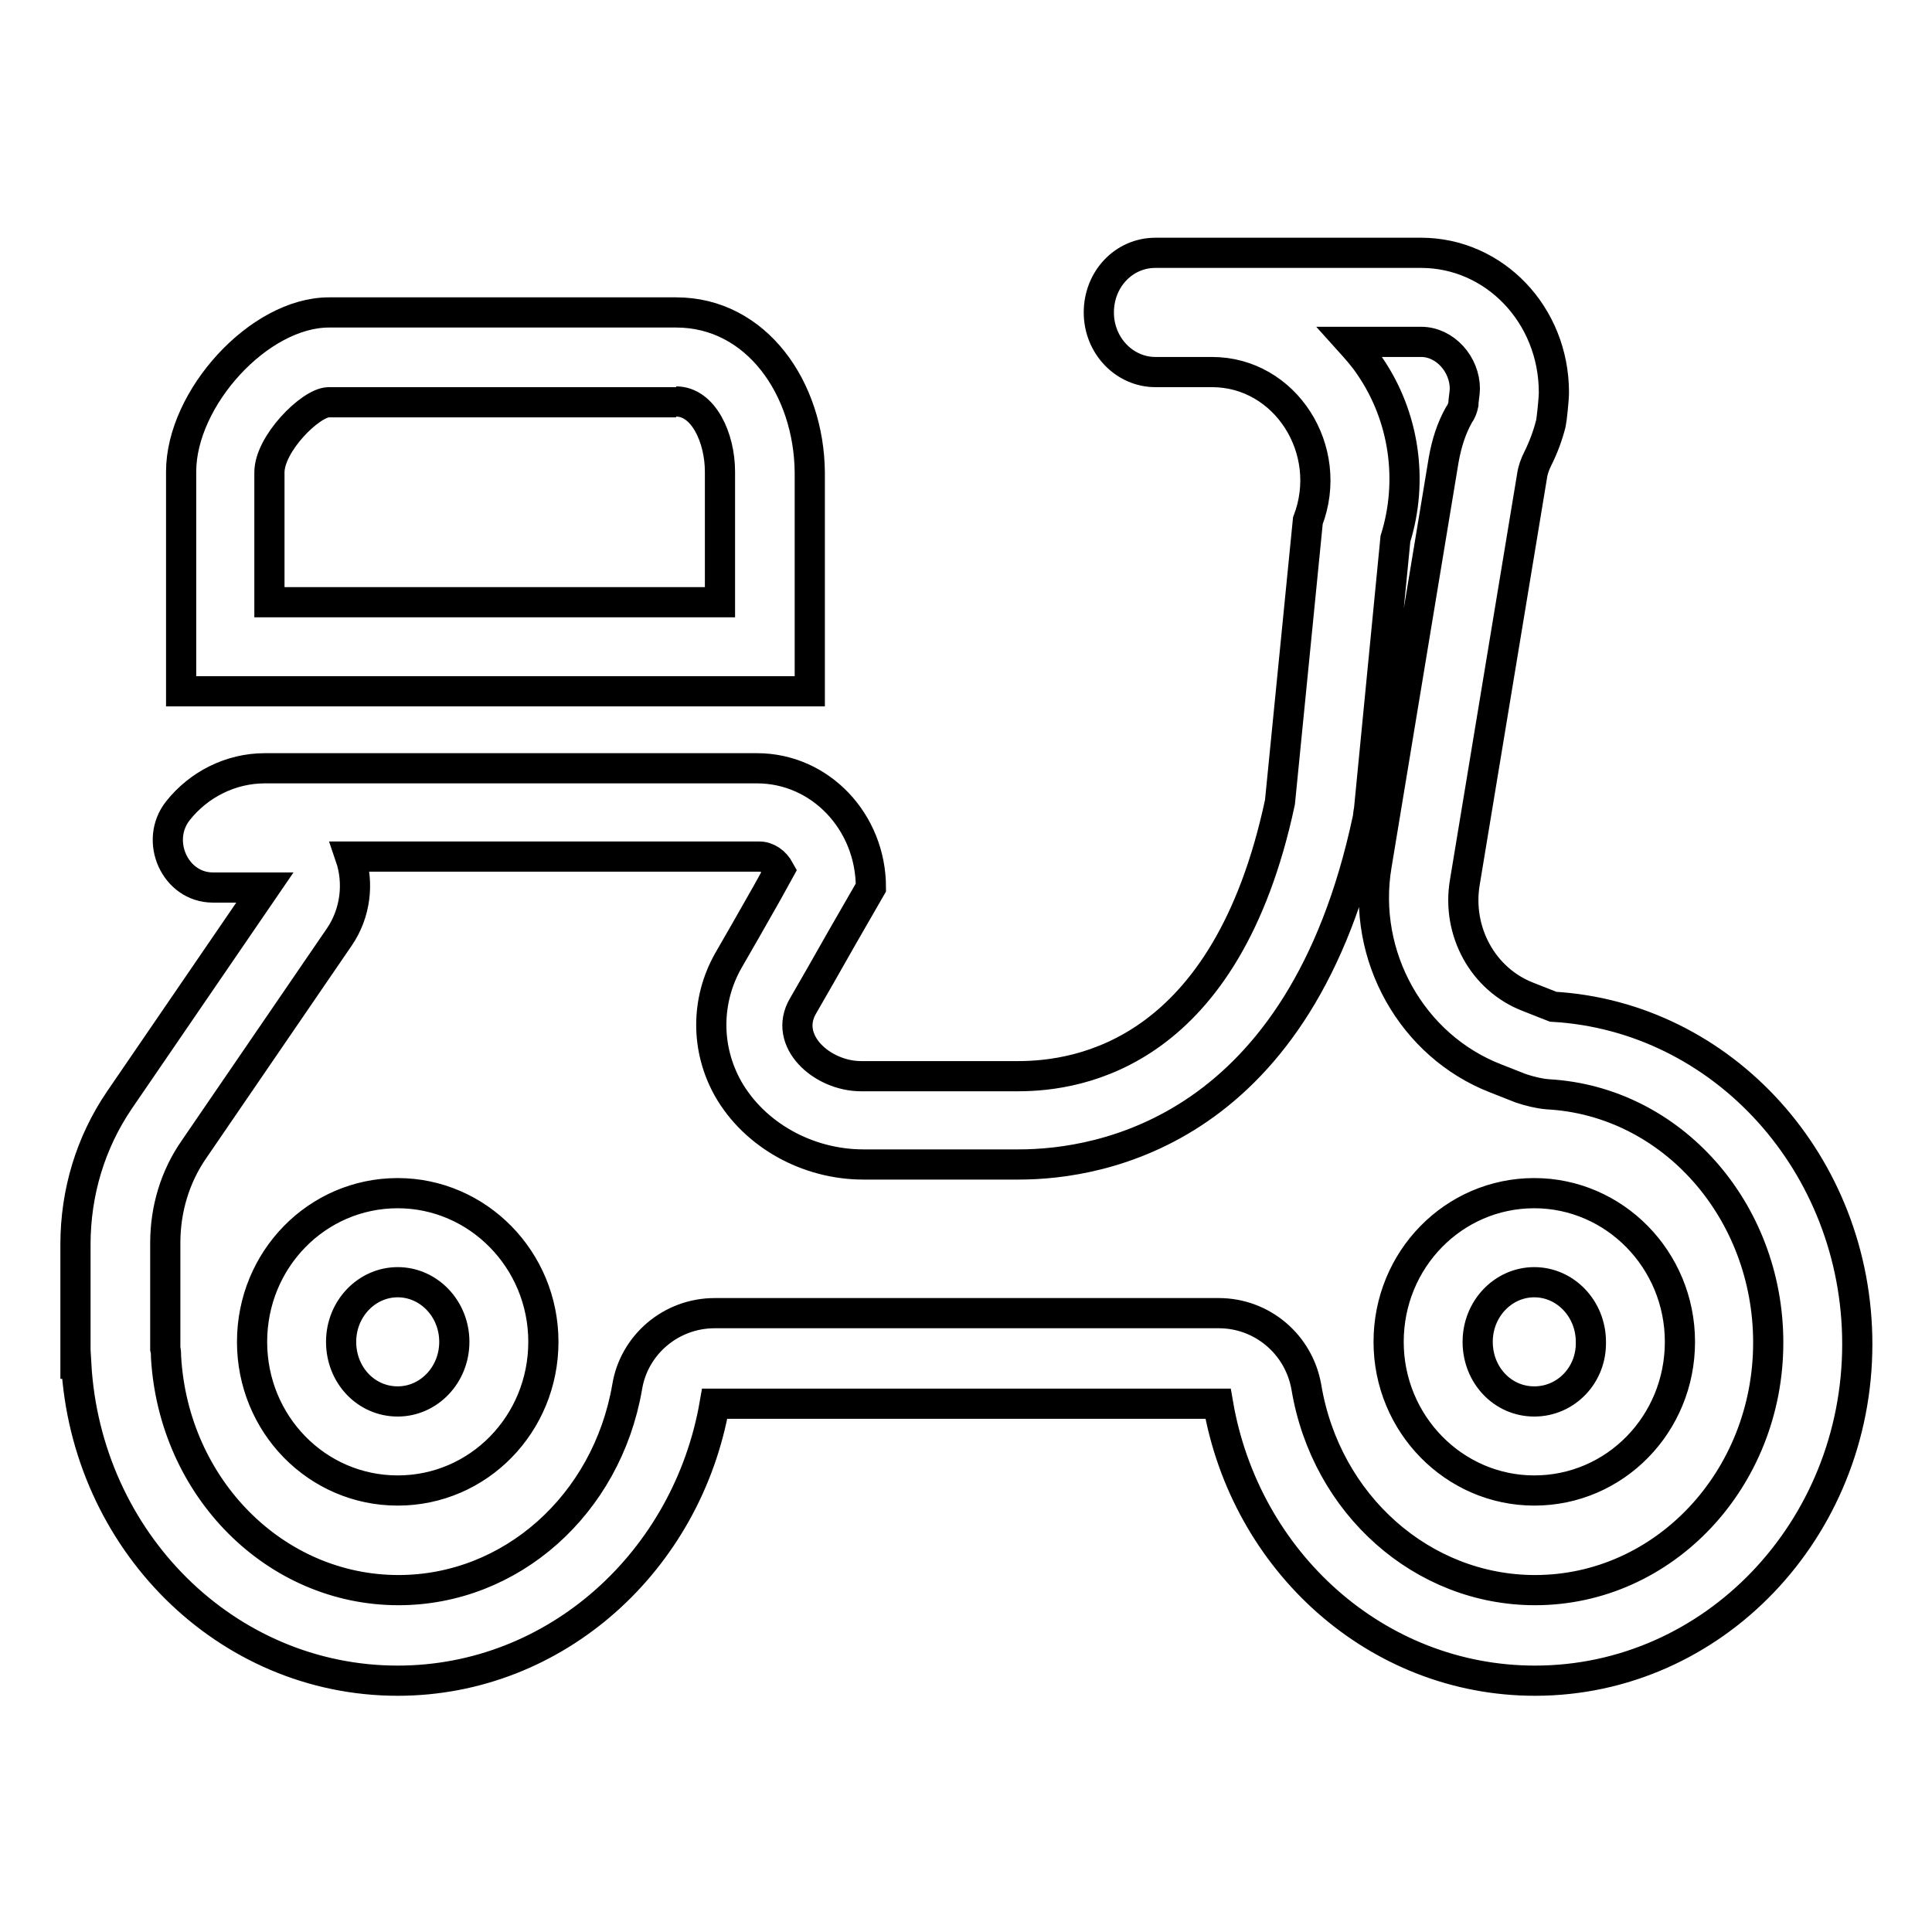
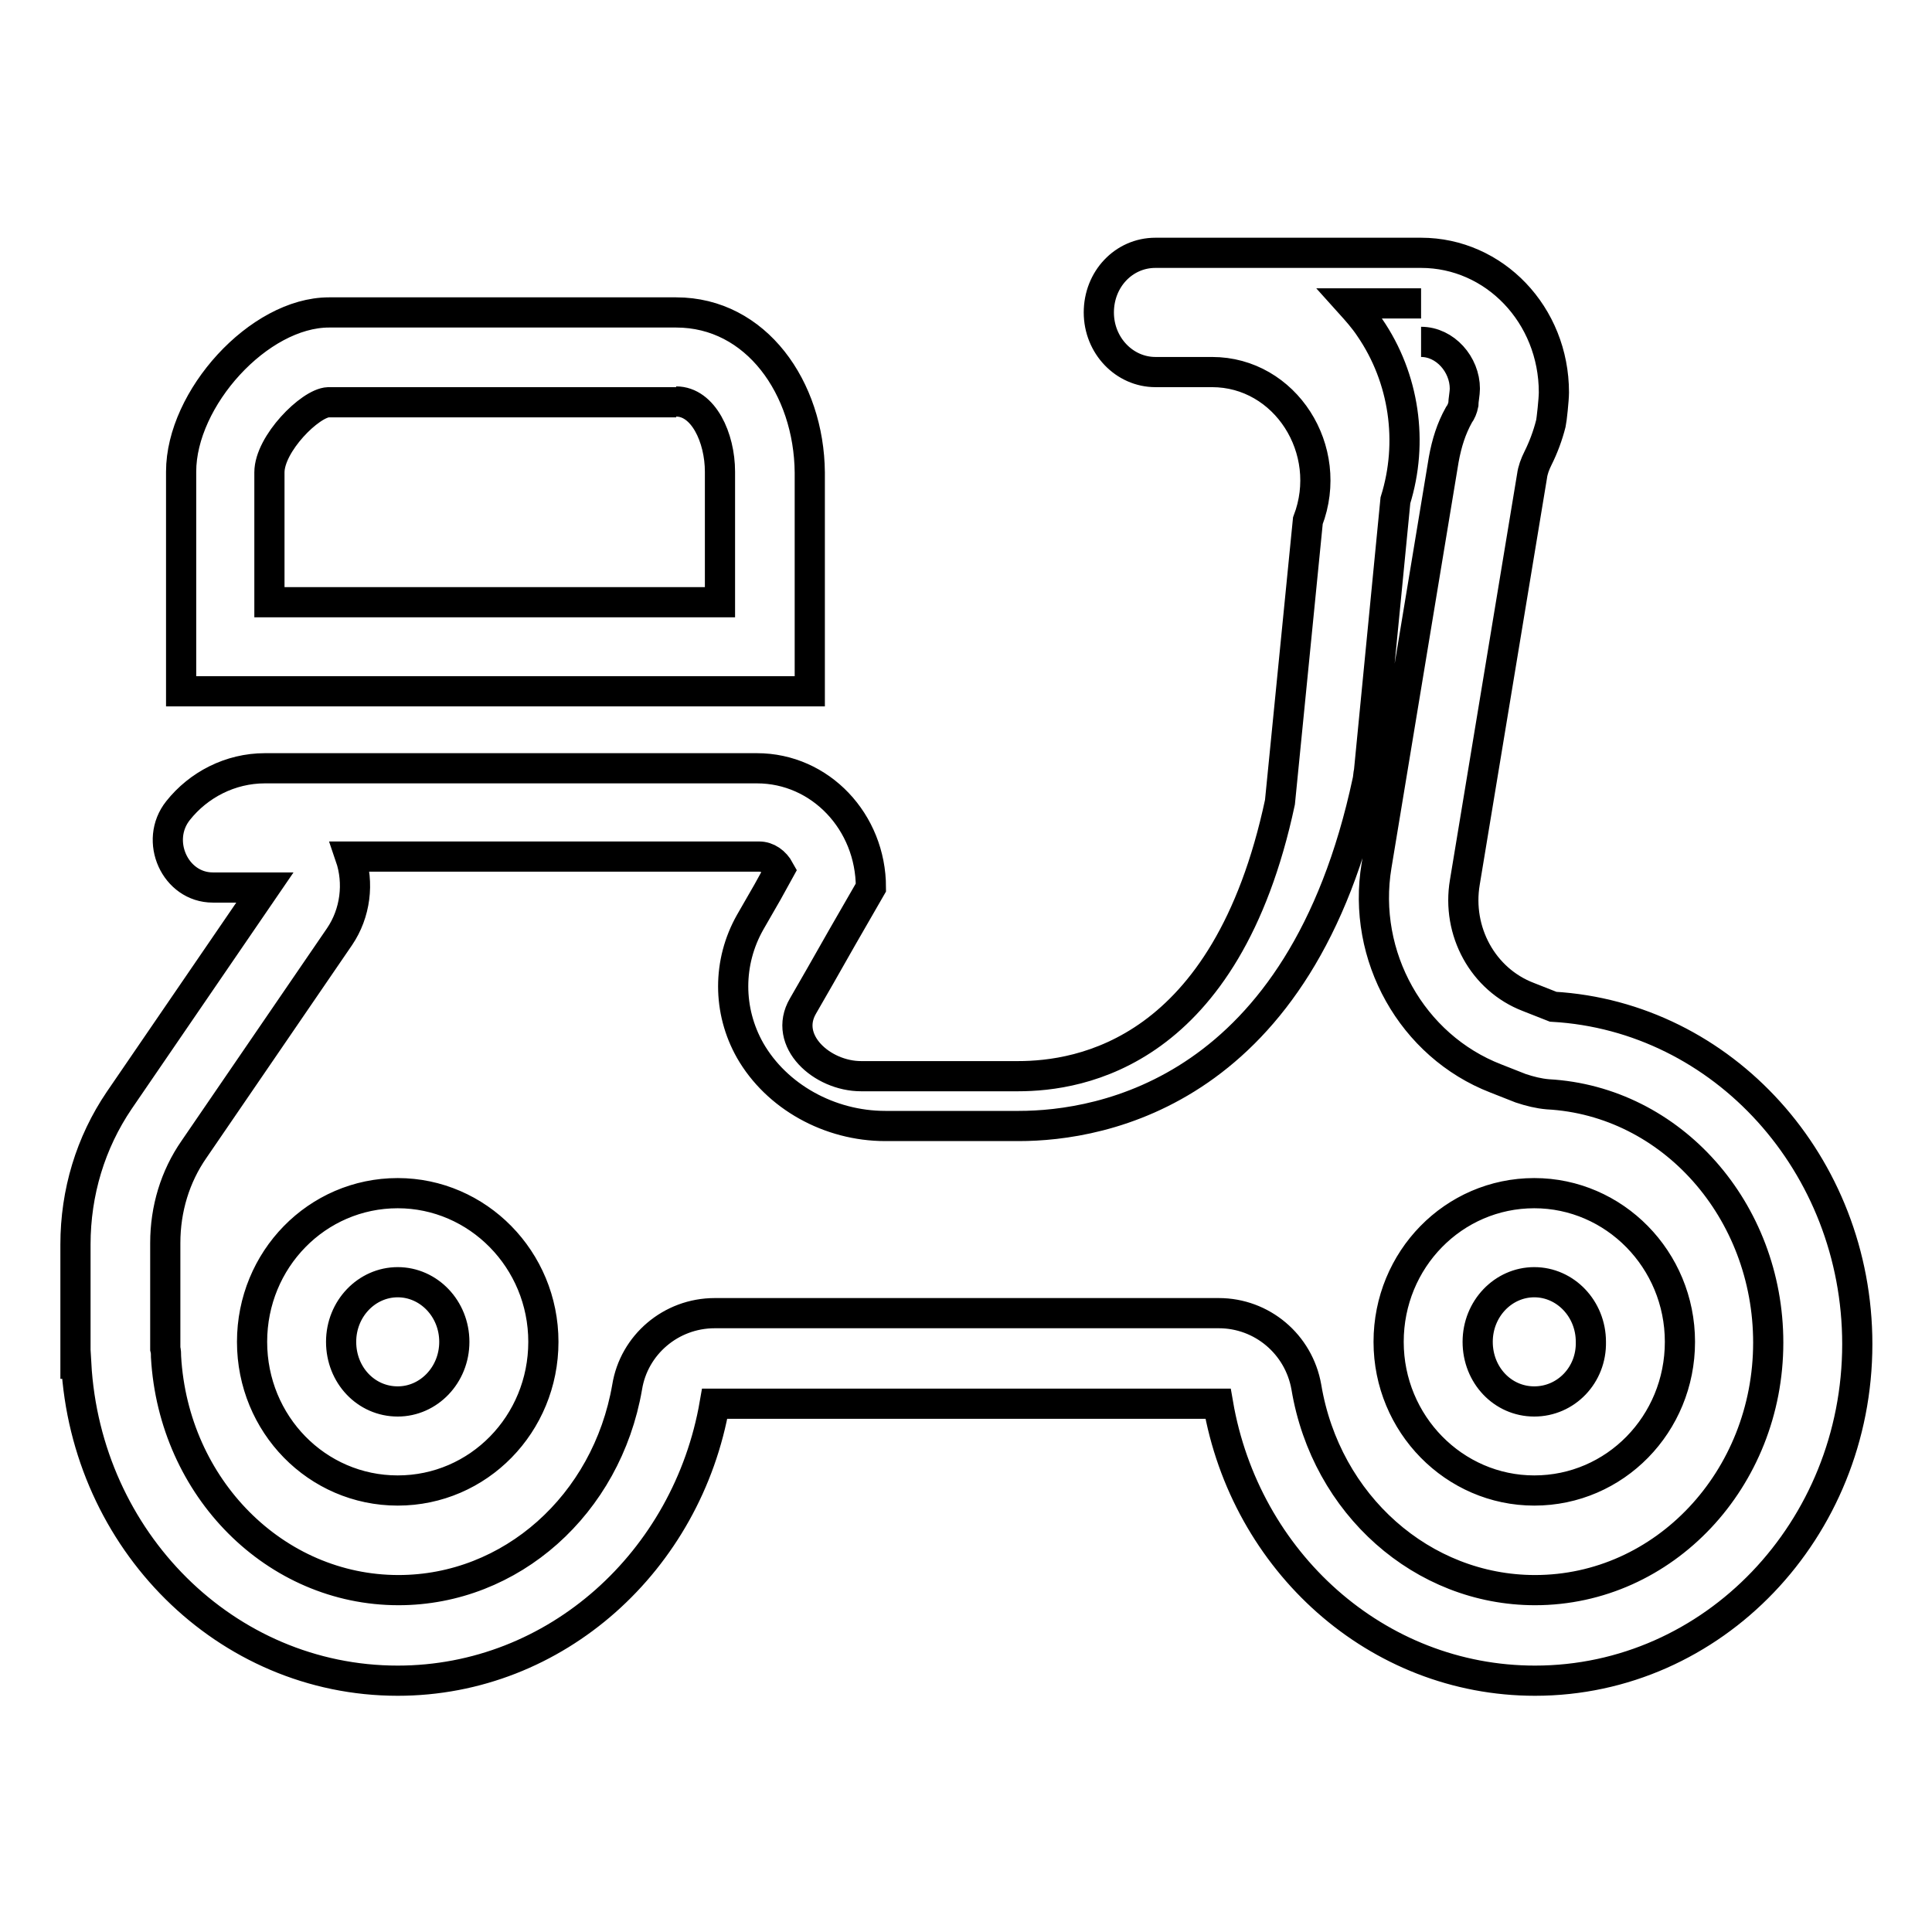
<svg xmlns="http://www.w3.org/2000/svg" version="1.1" x="0px" y="0px" viewBox="0 0 256 256" enable-background="new 0 0 256 256" xml:space="preserve">
  <g>
-     <path stroke-width="4" fill-opacity="0" stroke="#000000" d="M188.3,45.3c3.2,0,5.8,3,5.8,6.2c0,0.6-0.2,1.6-0.2,2.1c-0.1,0.5-0.3,1-0.6,1.4c-1,1.8-1.6,3.7-2,5.9 l-8.9,53.8c-2,12,4.7,23.9,15.8,28.2l3.3,1.3c1.2,0.4,2.4,0.7,3.6,0.8c16.4,0.9,29.2,15.4,29.2,32.9c0,18.1-13.8,32.8-30.9,32.8 c-14.9,0-27.7-11.3-30.3-26.9c-1-5.7-5.9-9.8-11.6-9.8H94.7c-5.8,0-10.7,4.2-11.6,9.8c-2.7,15.6-15.4,26.9-30.3,26.9 c-16.3,0-29.8-13.5-30.8-30.9c0-0.4,0-0.7-0.1-1.1v-14c0-4.5,1.3-8.8,3.8-12.4l19.3-28.2c2.1-3.1,2.6-7.1,1.4-10.6h54.2 c1.1,0,2.1,0.7,2.7,1.8l-1.6,2.9l-2.9,5.1l-2.3,4c-3,5.3-3,11.7,0,17c3.5,6.1,10.5,10,17.9,10H135c11,0,37.4-4.5,46.2-45.7 c0.1-0.4,0.1-0.9,0.2-1.3l3.5-35.9c2.4-7.7,1.2-16.2-3.4-22.9c-0.8-1.2-1.7-2.2-2.6-3.2H188.3 M203.3,197.5 c10.7,0,19.3-8.8,19.3-19.7s-8.7-19.7-19.3-19.7c-10.7,0-19.3,8.8-19.3,19.7S192.7,197.5,203.3,197.5 M52.7,197.5 c10.7,0,19.3-8.8,19.3-19.7s-8.7-19.7-19.3-19.7c-10.7,0-19.3,8.8-19.3,19.7S42,197.5,52.7,197.5 M89.6,53.2c3.6,0,5.8,4.8,5.8,9.3 v17.3H35.7V62.6c0-3.8,5.4-9.2,7.8-9.3H89.6 M188.3,33.5h-35.2c-4.2,0-7.5,3.5-7.5,7.9c0,4.4,3.4,7.9,7.5,7.9h7.5 c9.7,0,16.3,10.3,12.7,19.7l-3.7,37.3c-7.1,33.3-26.5,36.3-34.7,36.3h-20.8c-5.2,0-10.4-4.7-7.7-9.3l2.3-4l2.9-5.1l3.8-6.6 c0-8.7-6.7-15.8-15.1-15.8H35.1c-4.6,0-8.8,2.2-11.5,5.6c-3.2,4-0.4,10.2,4.6,10.2h6.9l-19.3,28.2c-3.8,5.6-5.8,12.2-5.8,19.1v15.8 h0.1c1.3,23.4,19.8,42,42.6,42c21,0,38.4-15.9,42-36.7h66.7c3.6,20.9,21,36.7,42,36.7c23.6,0,42.7-20,42.7-44.6 c0-23.8-17.8-43.4-40.3-44.7l-3.3-1.3c-6-2.3-9.5-8.7-8.4-15.2l8.9-53.8c0.1-0.8,0.4-1.6,0.8-2.4c0.7-1.4,1.3-3,1.7-4.6 c0.1-0.4,0.4-3.2,0.4-4.1C205.9,41.7,198,33.5,188.3,33.5L188.3,33.5z M203.3,185.7c-4.2,0-7.5-3.5-7.5-7.9c0-4.4,3.4-7.9,7.5-7.9 s7.5,3.5,7.5,7.9C210.9,182.2,207.5,185.7,203.3,185.7z M52.7,185.7c-4.2,0-7.5-3.5-7.5-7.9c0-4.4,3.4-7.9,7.5-7.9s7.5,3.5,7.5,7.9 C60.2,182.2,56.8,185.7,52.7,185.7z M89.6,41.4h-46c-9.3,0-19.6,11.4-19.6,21.1v29.1h83.3V62.6C107.2,51.4,100.2,41.4,89.6,41.4z" />
+     <path stroke-width="4" fill-opacity="0" stroke="#000000" d="M188.3,45.3c3.2,0,5.8,3,5.8,6.2c0,0.6-0.2,1.6-0.2,2.1c-0.1,0.5-0.3,1-0.6,1.4c-1,1.8-1.6,3.7-2,5.9 l-8.9,53.8c-2,12,4.7,23.9,15.8,28.2l3.3,1.3c1.2,0.4,2.4,0.7,3.6,0.8c16.4,0.9,29.2,15.4,29.2,32.9c0,18.1-13.8,32.8-30.9,32.8 c-14.9,0-27.7-11.3-30.3-26.9c-1-5.7-5.9-9.8-11.6-9.8H94.7c-5.8,0-10.7,4.2-11.6,9.8c-2.7,15.6-15.4,26.9-30.3,26.9 c-16.3,0-29.8-13.5-30.8-30.9c0-0.4,0-0.7-0.1-1.1v-14c0-4.5,1.3-8.8,3.8-12.4l19.3-28.2c2.1-3.1,2.6-7.1,1.4-10.6h54.2 c1.1,0,2.1,0.7,2.7,1.8l-1.6,2.9l-2.3,4c-3,5.3-3,11.7,0,17c3.5,6.1,10.5,10,17.9,10H135c11,0,37.4-4.5,46.2-45.7 c0.1-0.4,0.1-0.9,0.2-1.3l3.5-35.9c2.4-7.7,1.2-16.2-3.4-22.9c-0.8-1.2-1.7-2.2-2.6-3.2H188.3 M203.3,197.5 c10.7,0,19.3-8.8,19.3-19.7s-8.7-19.7-19.3-19.7c-10.7,0-19.3,8.8-19.3,19.7S192.7,197.5,203.3,197.5 M52.7,197.5 c10.7,0,19.3-8.8,19.3-19.7s-8.7-19.7-19.3-19.7c-10.7,0-19.3,8.8-19.3,19.7S42,197.5,52.7,197.5 M89.6,53.2c3.6,0,5.8,4.8,5.8,9.3 v17.3H35.7V62.6c0-3.8,5.4-9.2,7.8-9.3H89.6 M188.3,33.5h-35.2c-4.2,0-7.5,3.5-7.5,7.9c0,4.4,3.4,7.9,7.5,7.9h7.5 c9.7,0,16.3,10.3,12.7,19.7l-3.7,37.3c-7.1,33.3-26.5,36.3-34.7,36.3h-20.8c-5.2,0-10.4-4.7-7.7-9.3l2.3-4l2.9-5.1l3.8-6.6 c0-8.7-6.7-15.8-15.1-15.8H35.1c-4.6,0-8.8,2.2-11.5,5.6c-3.2,4-0.4,10.2,4.6,10.2h6.9l-19.3,28.2c-3.8,5.6-5.8,12.2-5.8,19.1v15.8 h0.1c1.3,23.4,19.8,42,42.6,42c21,0,38.4-15.9,42-36.7h66.7c3.6,20.9,21,36.7,42,36.7c23.6,0,42.7-20,42.7-44.6 c0-23.8-17.8-43.4-40.3-44.7l-3.3-1.3c-6-2.3-9.5-8.7-8.4-15.2l8.9-53.8c0.1-0.8,0.4-1.6,0.8-2.4c0.7-1.4,1.3-3,1.7-4.6 c0.1-0.4,0.4-3.2,0.4-4.1C205.9,41.7,198,33.5,188.3,33.5L188.3,33.5z M203.3,185.7c-4.2,0-7.5-3.5-7.5-7.9c0-4.4,3.4-7.9,7.5-7.9 s7.5,3.5,7.5,7.9C210.9,182.2,207.5,185.7,203.3,185.7z M52.7,185.7c-4.2,0-7.5-3.5-7.5-7.9c0-4.4,3.4-7.9,7.5-7.9s7.5,3.5,7.5,7.9 C60.2,182.2,56.8,185.7,52.7,185.7z M89.6,41.4h-46c-9.3,0-19.6,11.4-19.6,21.1v29.1h83.3V62.6C107.2,51.4,100.2,41.4,89.6,41.4z" />
  </g>
</svg>